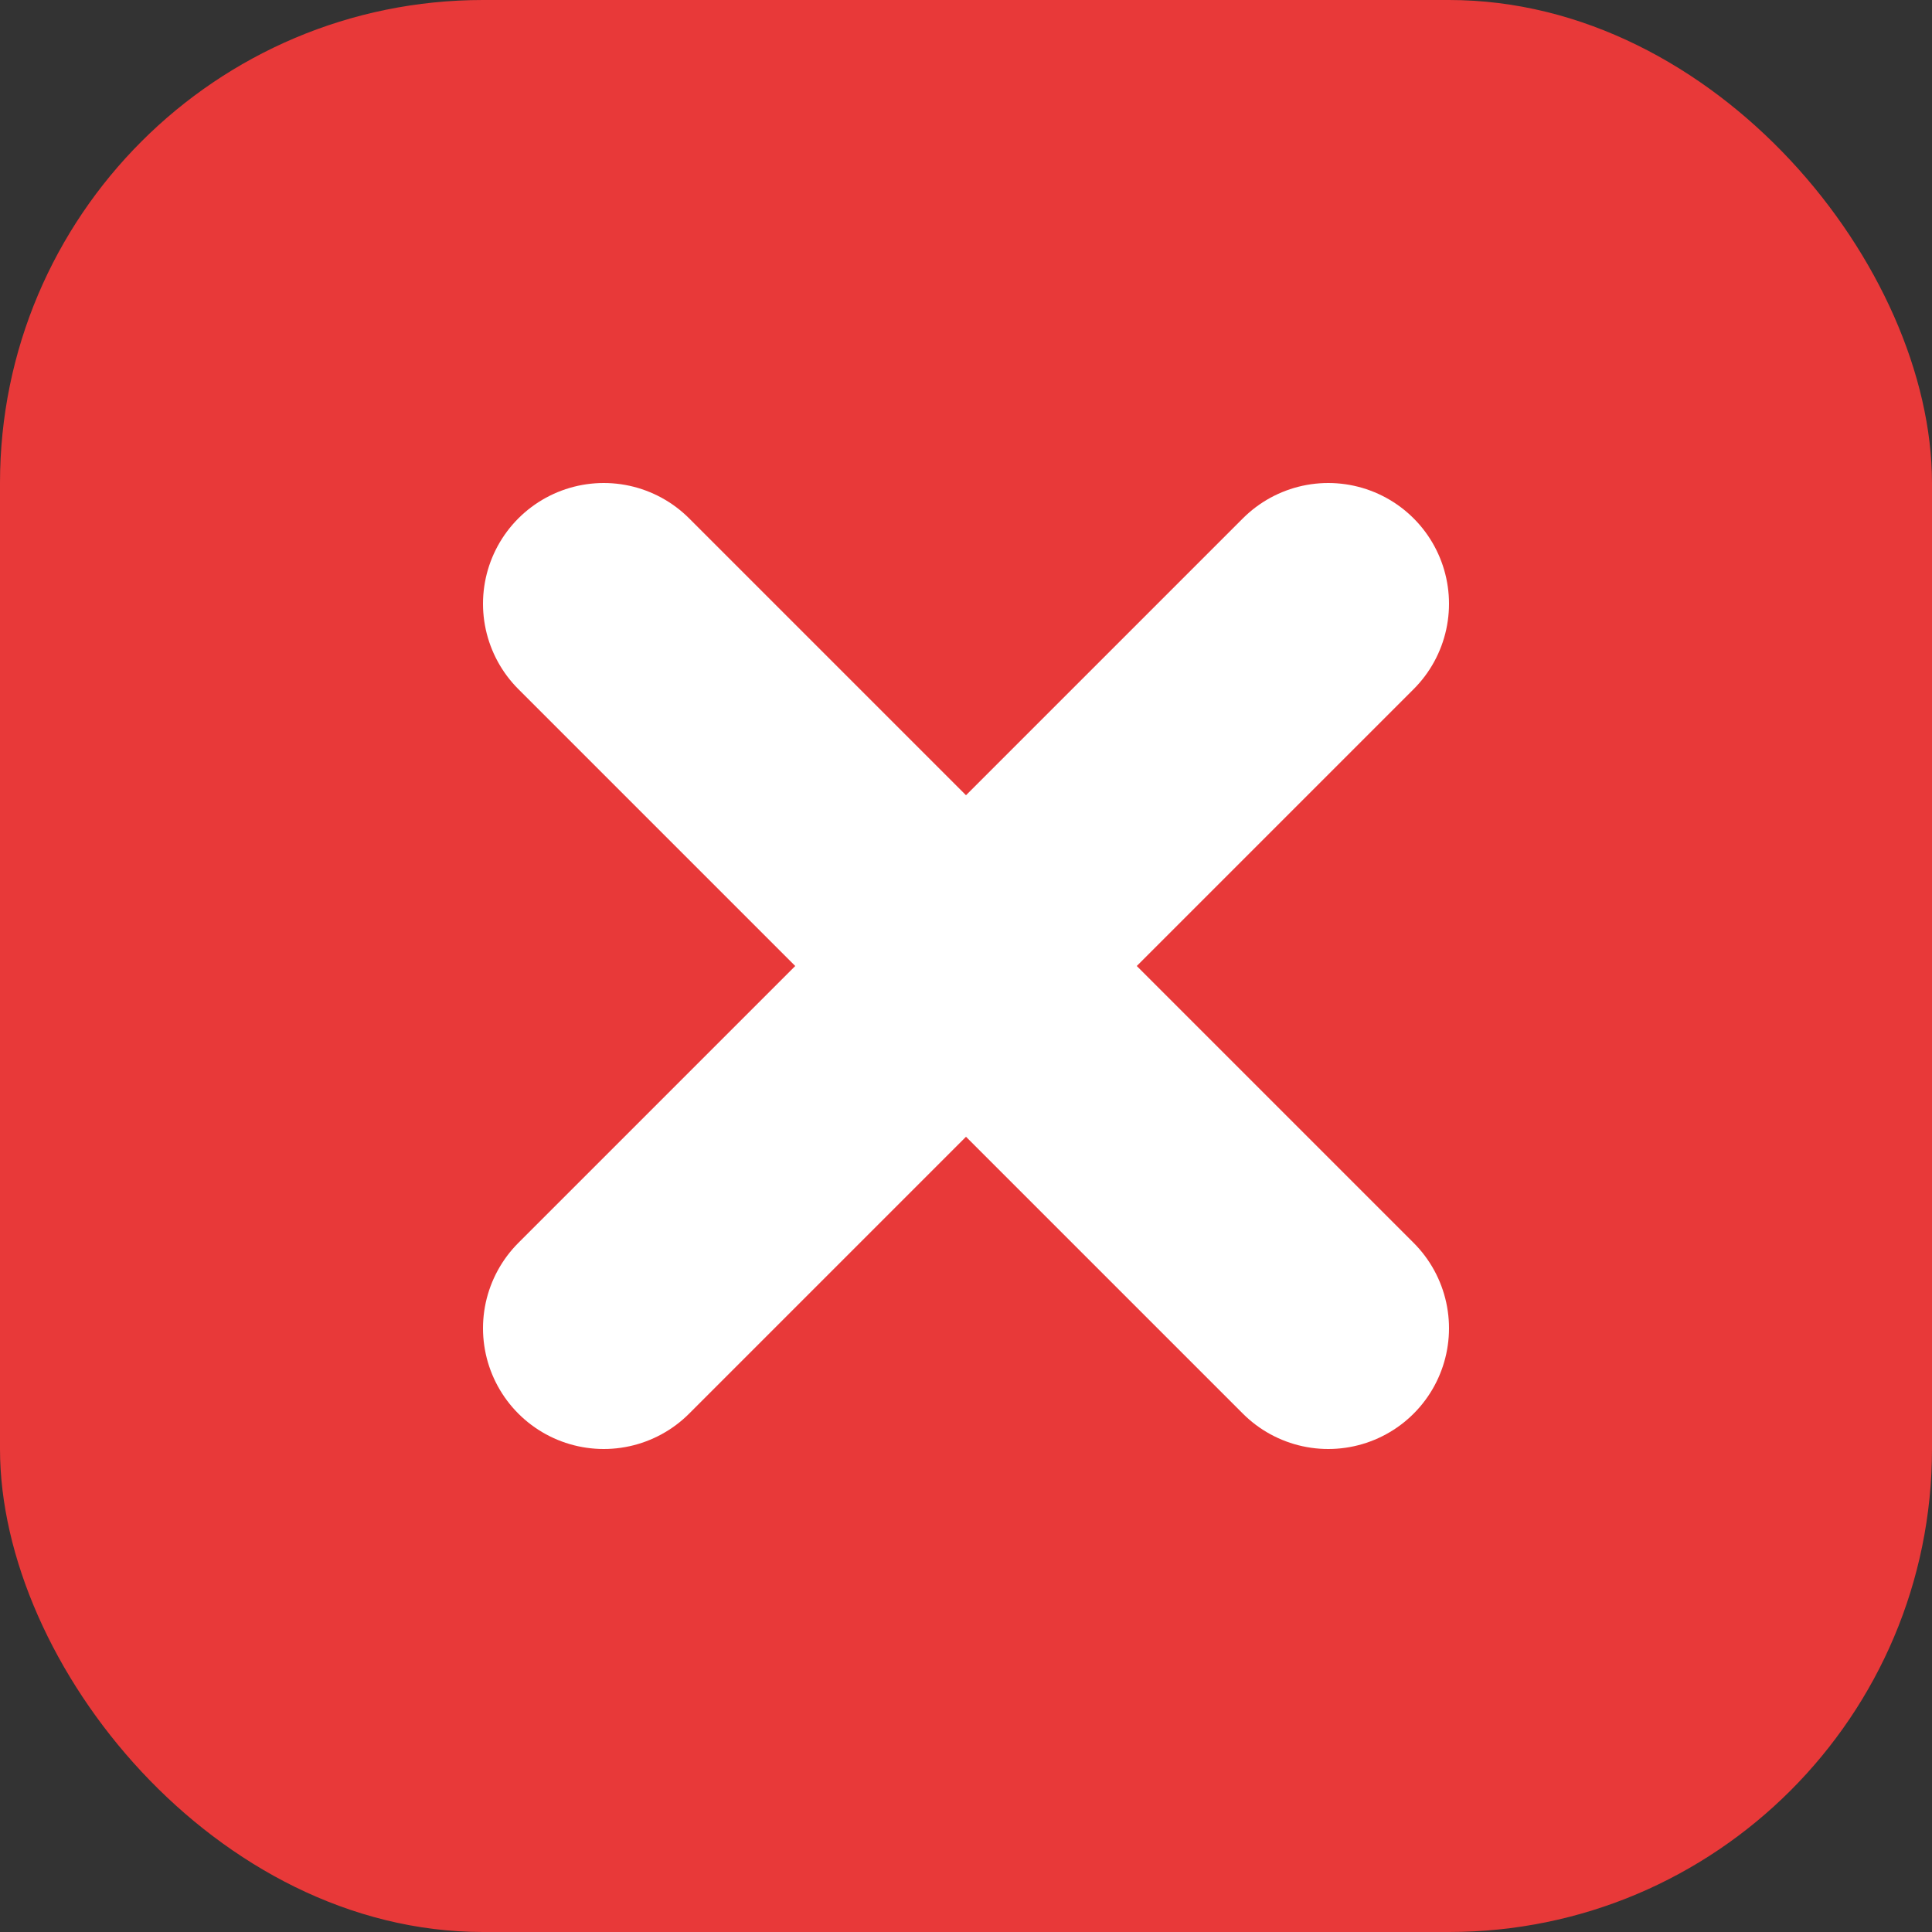
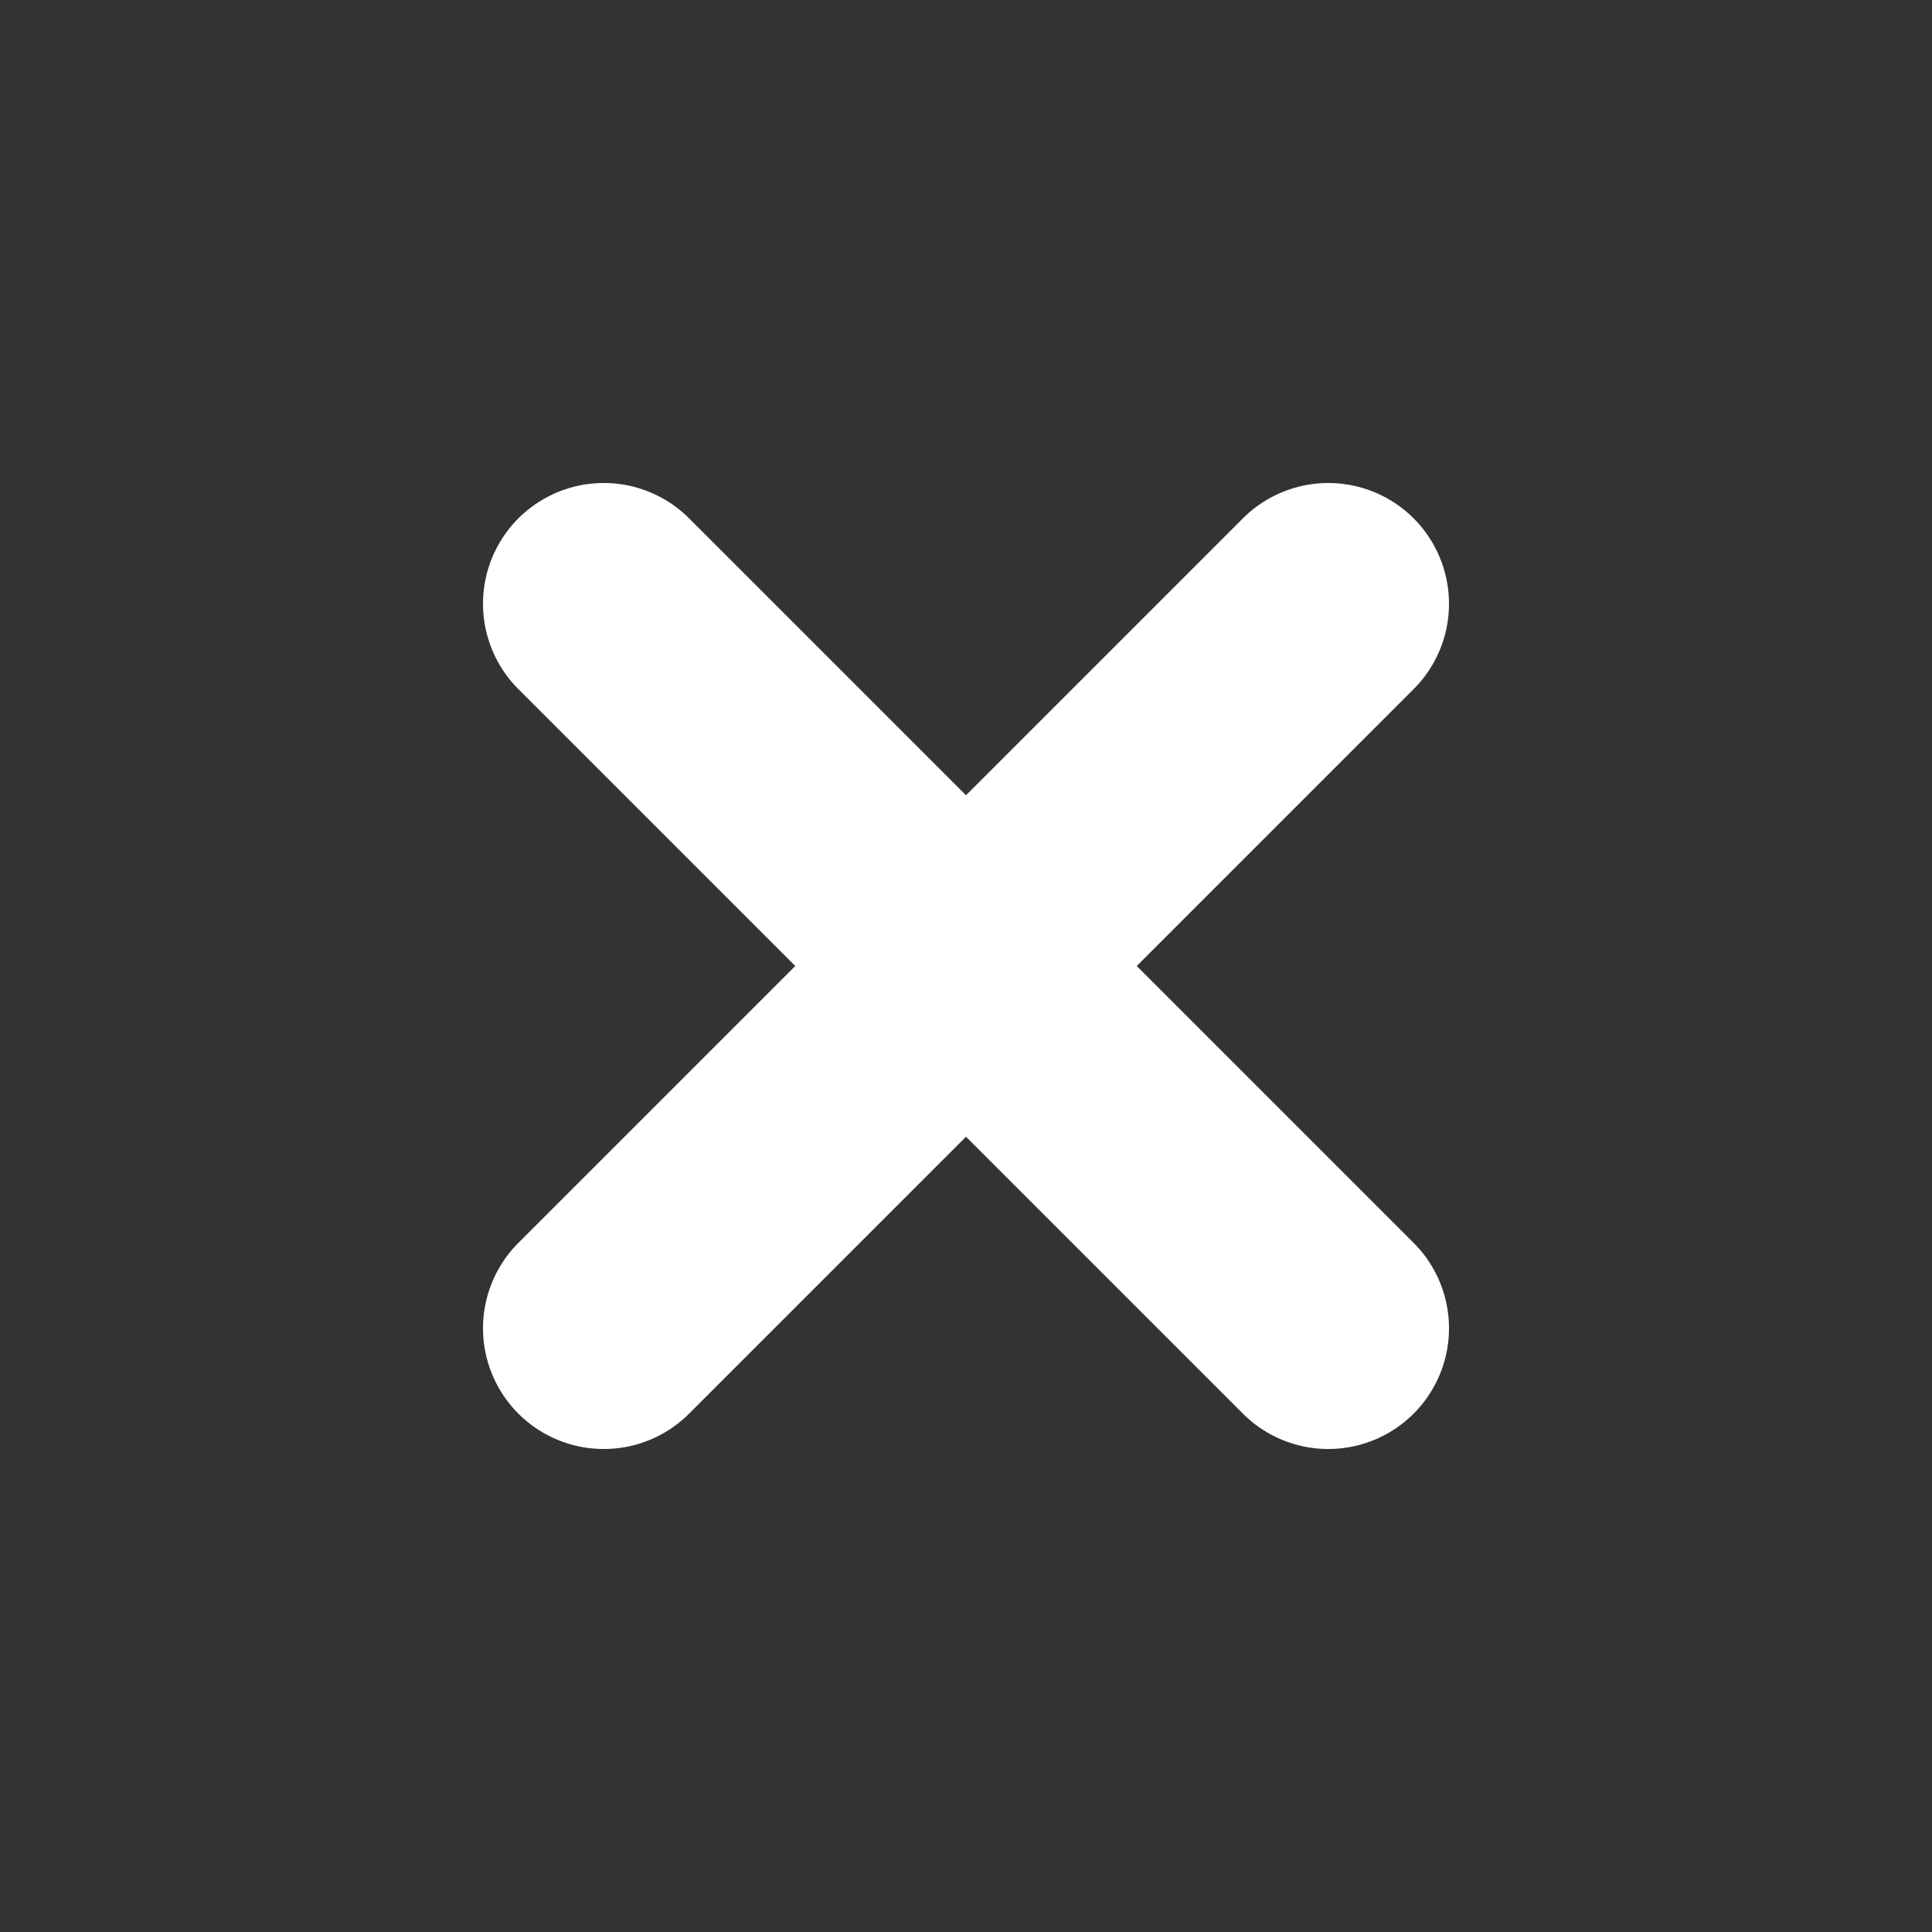
<svg xmlns="http://www.w3.org/2000/svg" width="16" height="16" viewBox="0 0 16 16" fill="none">
  <rect x="0" y="0" width="16" height="16" fill="#333333" stroke="none" />
-   <rect width="16" height="16" rx="4" fill="#E83939" />
  <path d="M11 5L5 11M11 11L5 5" stroke="white" stroke-width="2" stroke-linecap="round" />
</svg>